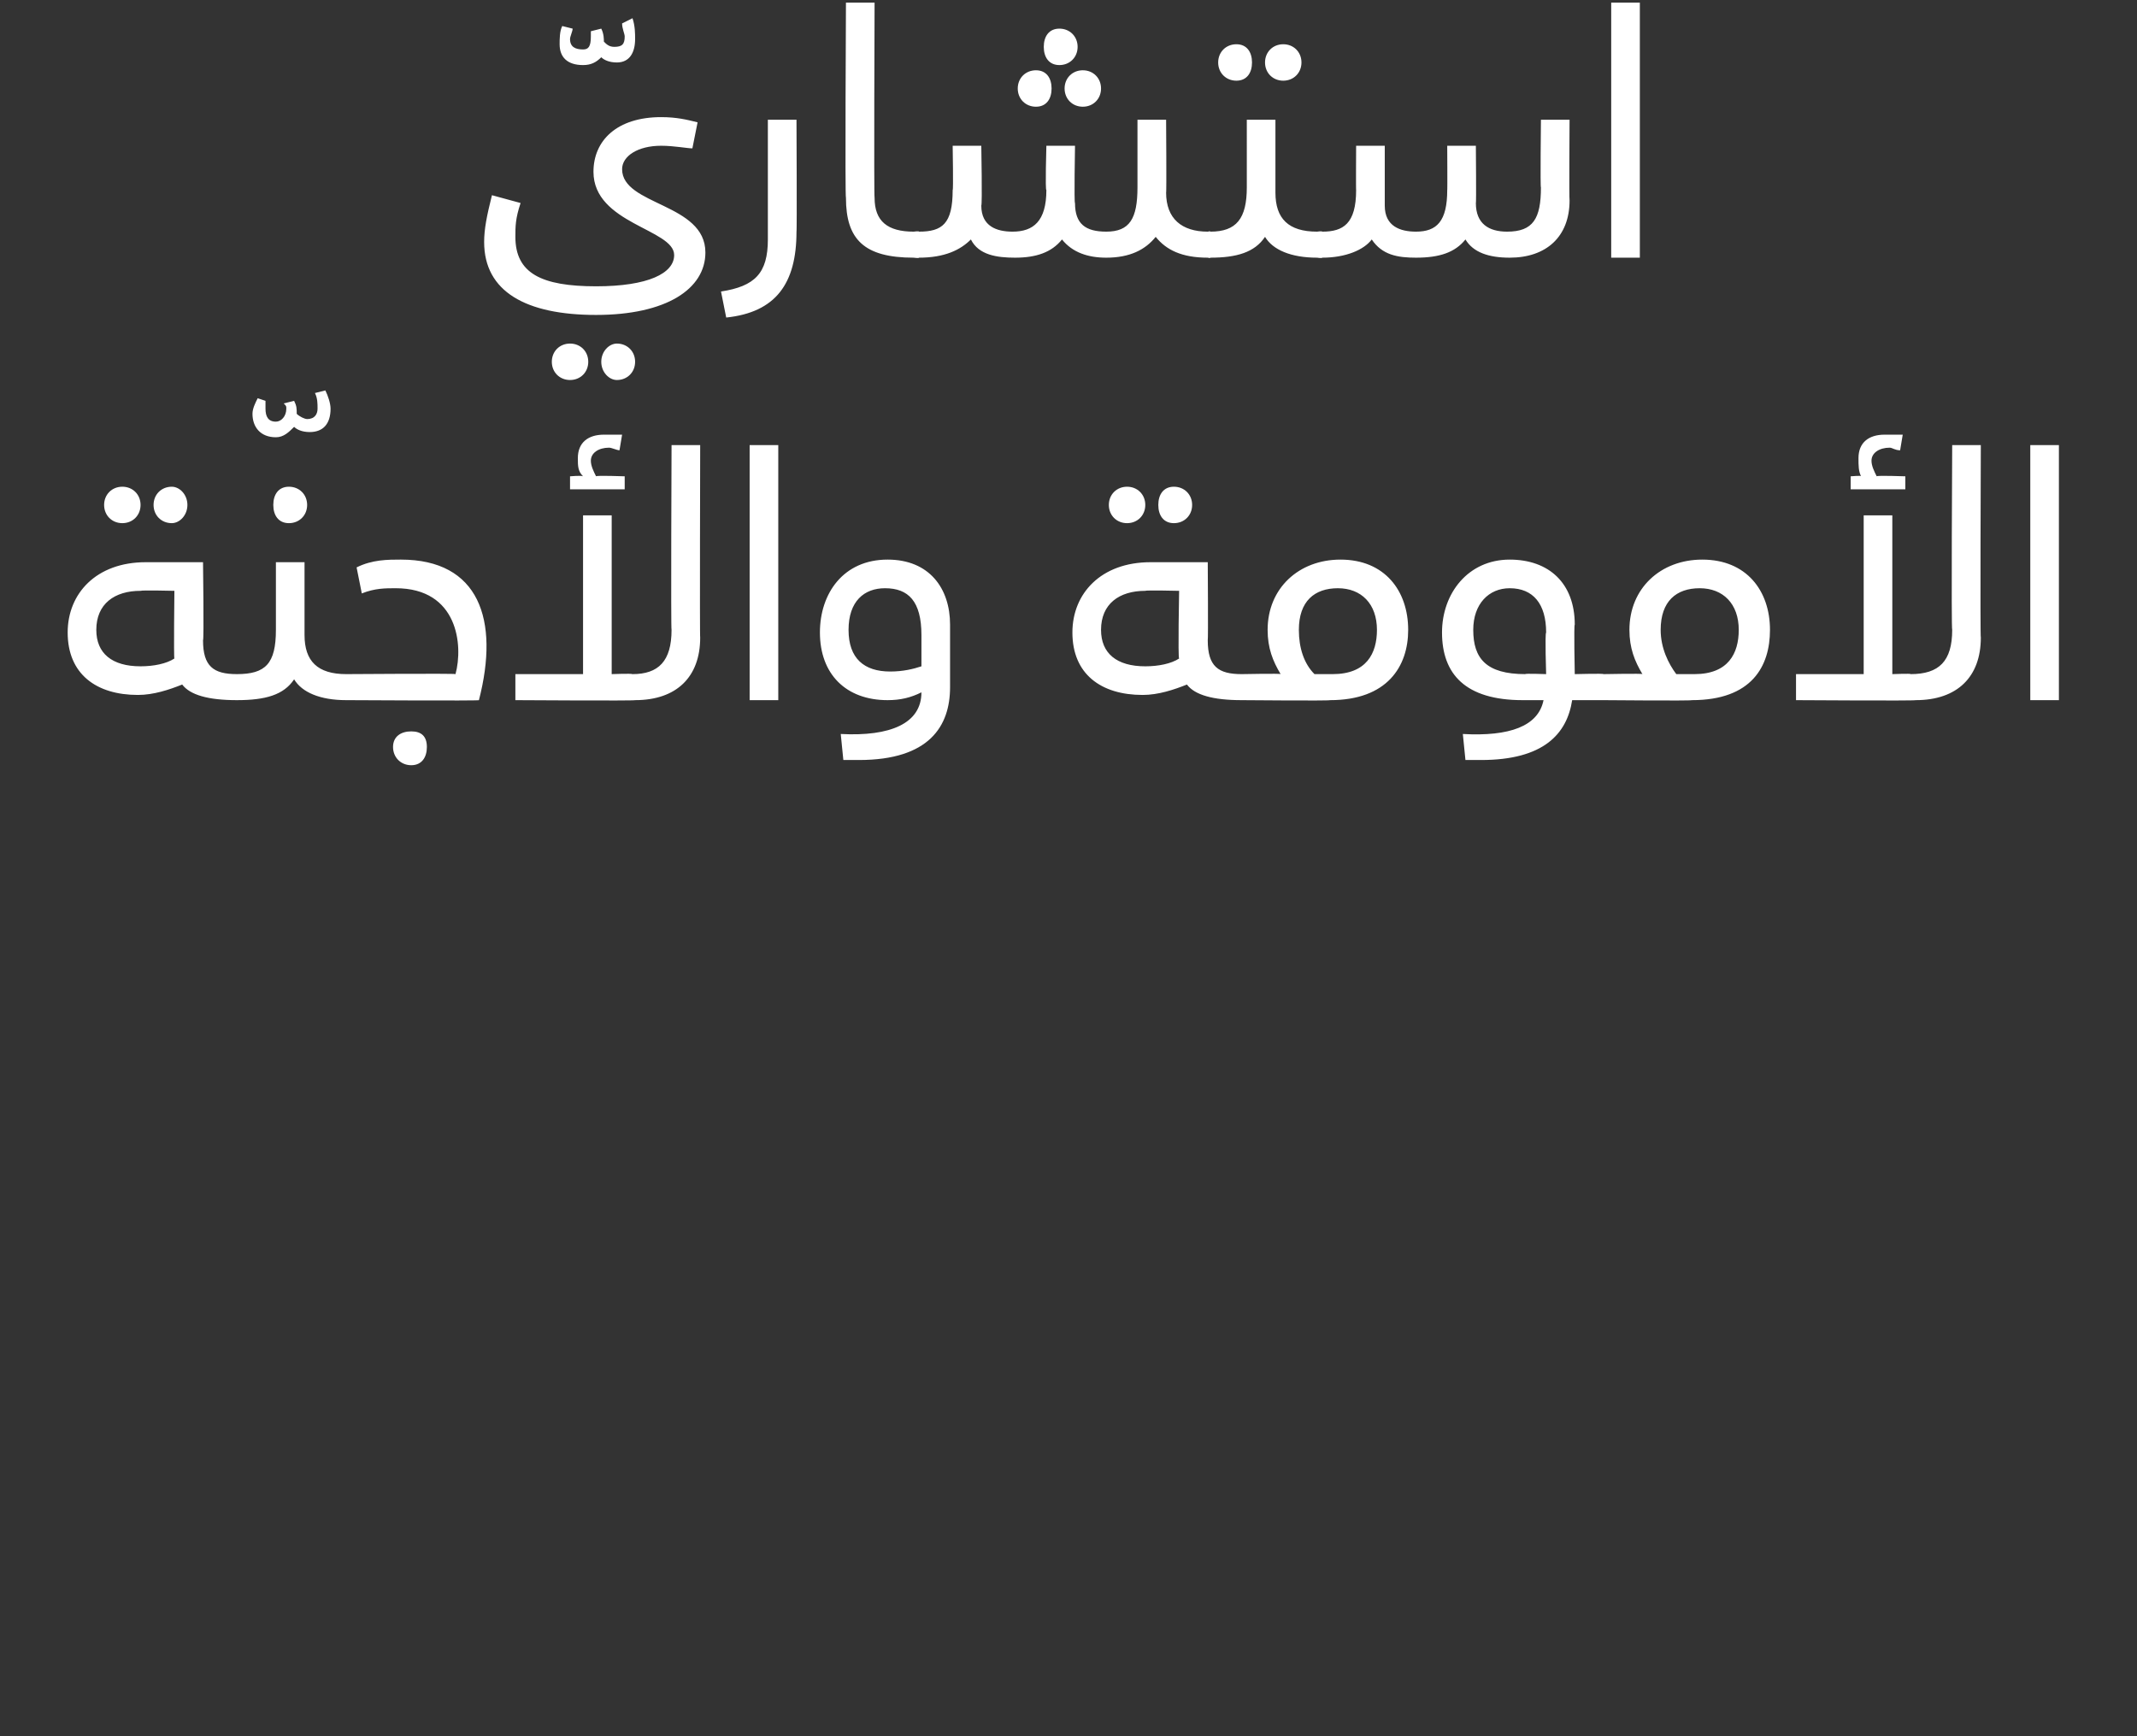
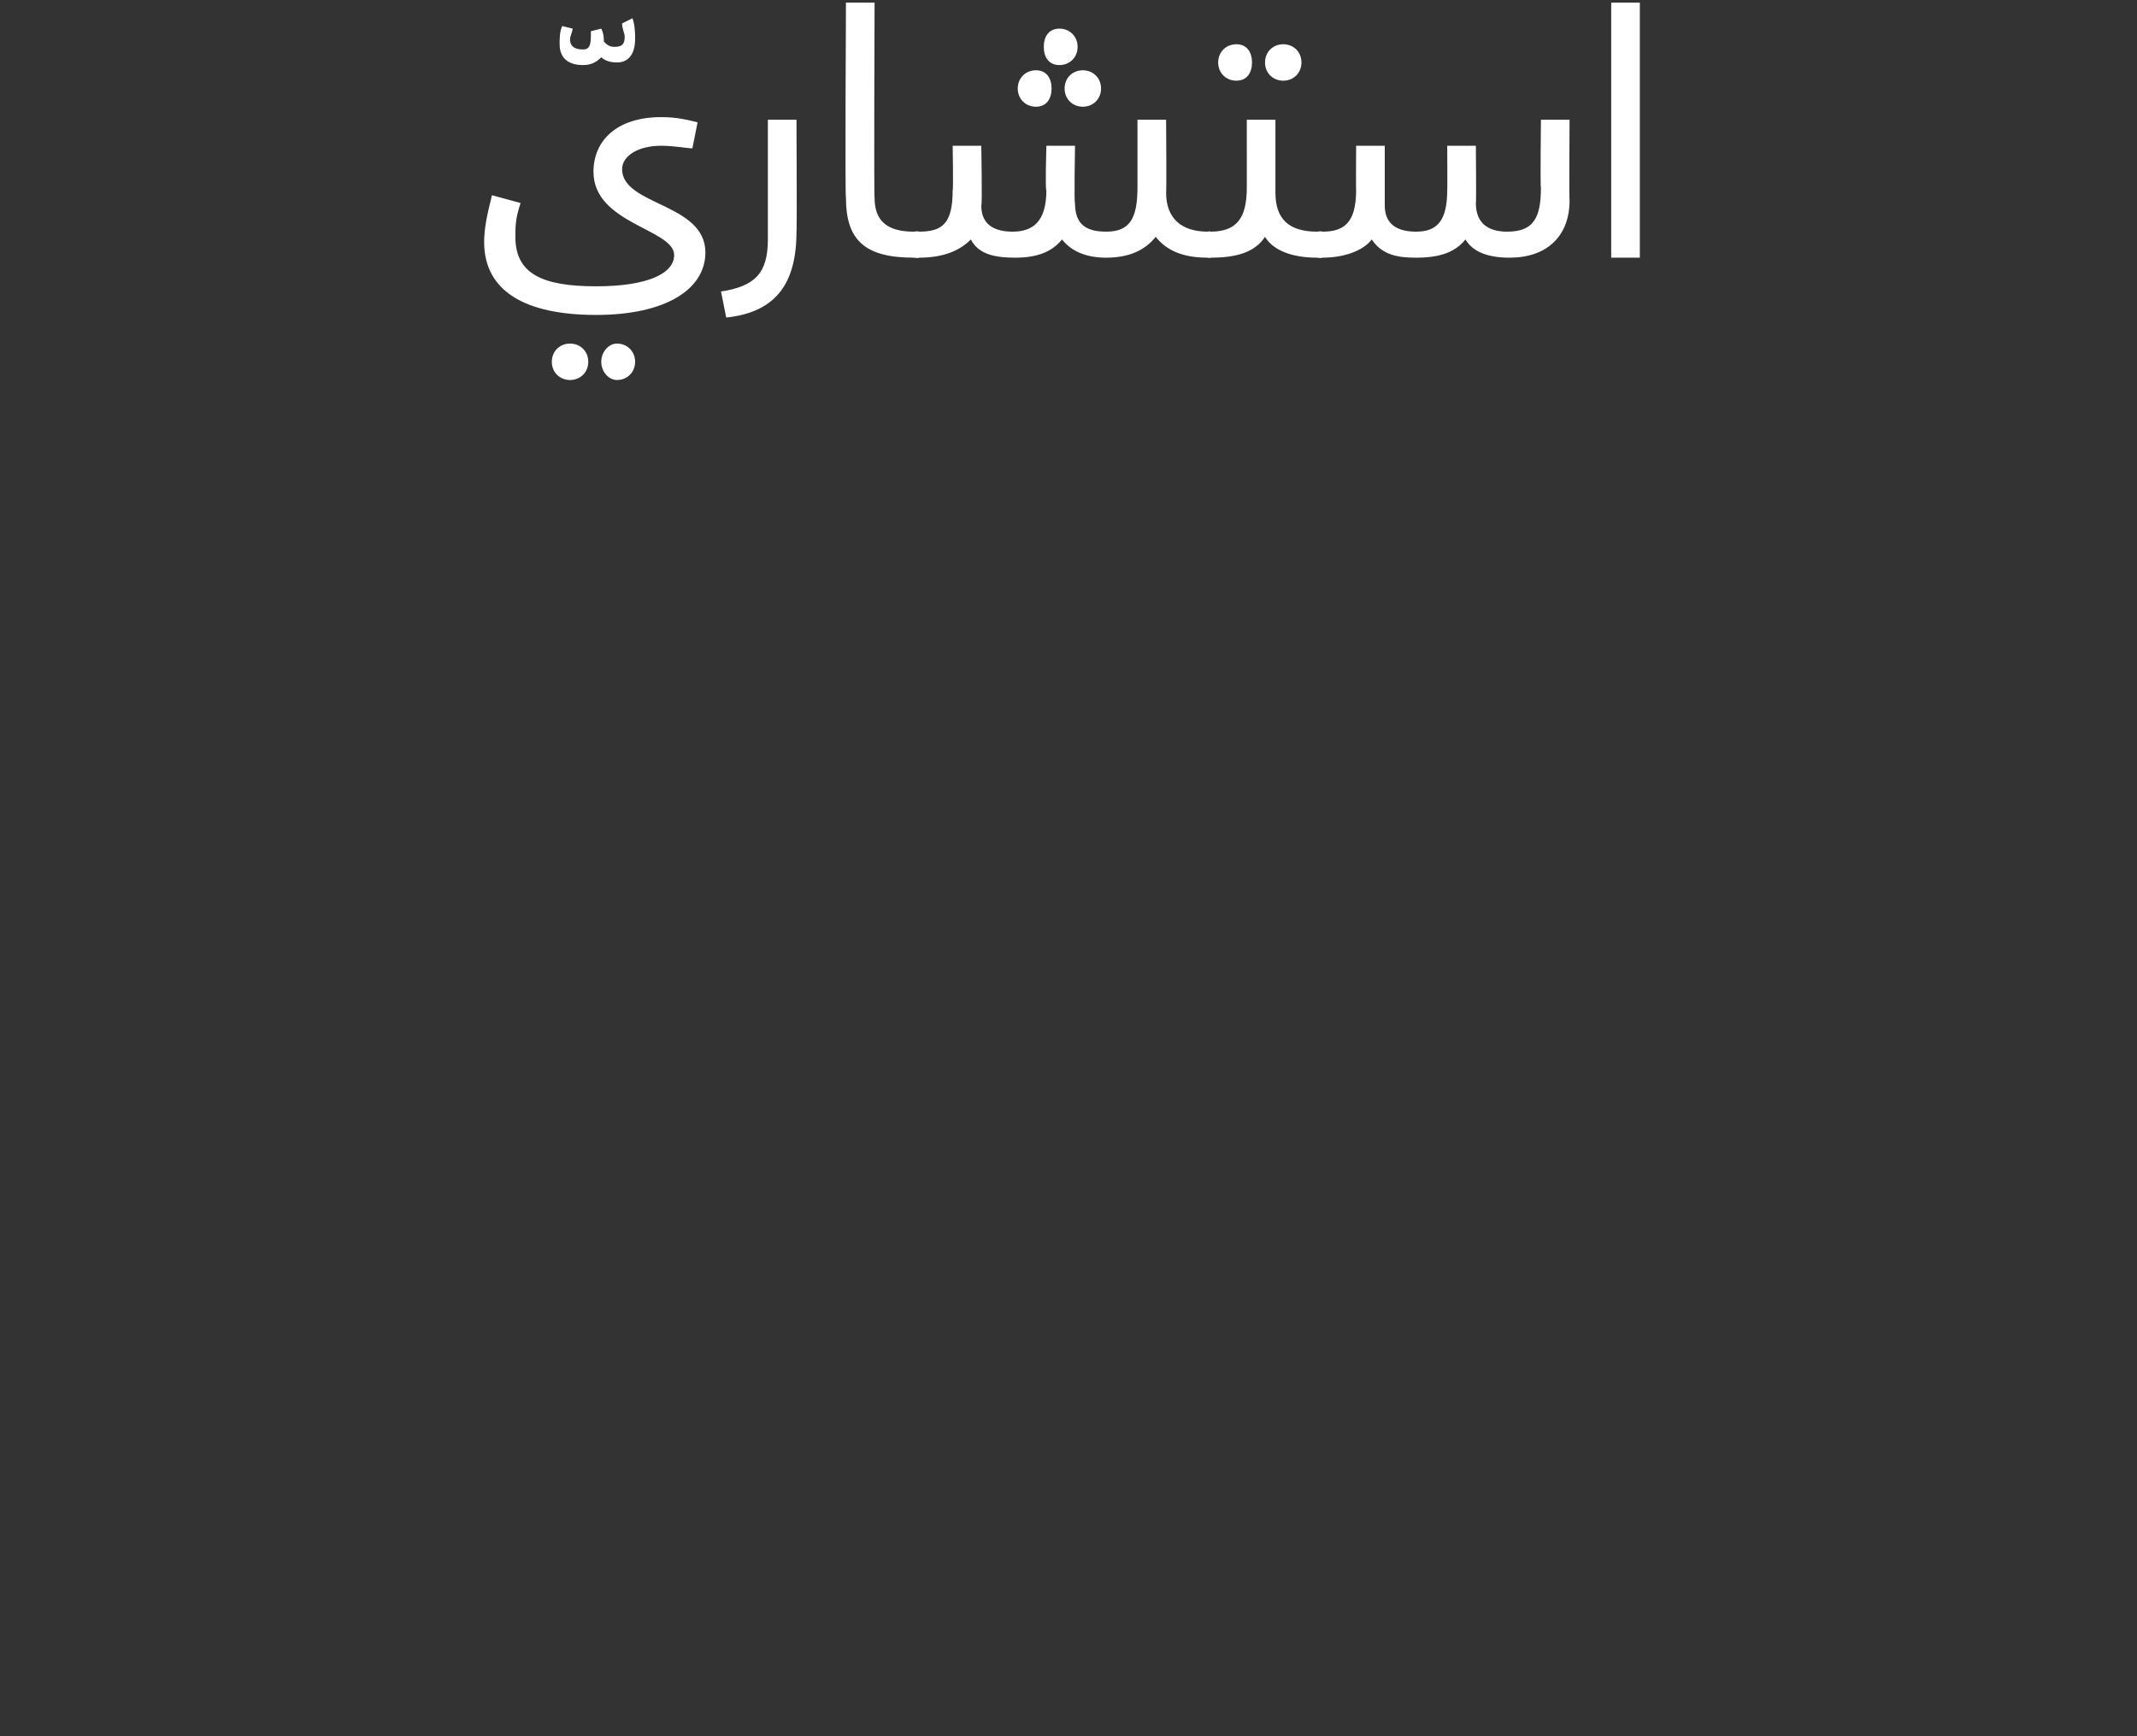
<svg xmlns="http://www.w3.org/2000/svg" version="1.1" width="82.1px" height="66.7px" viewBox="0 0 82.1 66.7">
  <rect x="0" y="0" width="82.1" height="66.7" fill="#333333" stroke="none" />
  <desc />
  <defs />
  <g id="Polygon207379">
-     <path d="m4 19.4c0-.4.3-.7.7-.7c.4 0 .7.3.7.7c0 .4-.3.7-.7.7c-.4 0-.7-.3-.7-.7zm1.9 0c0-.4.3-.7.7-.7c.3 0 .6.3.6.7c0 .4-.3.7-.6.7c-.4 0-.7-.3-.7-.7zm3.5 7c0 .3-.1.5-.3.5c-1.1 0-1.8-.2-2.1-.6c-.5.2-1.1.4-1.7.4c-1.6 0-2.7-.8-2.7-2.4c0-1.5 1.1-2.7 3-2.7h2.2s.04 2.99 0 3c0 1 .4 1.3 1.3 1.3c.2 0 .3.2.3.5zm-2.7-3.7s-1.26-.03-1.3 0c-1 0-1.7.5-1.7 1.5c0 .9.6 1.4 1.7 1.4c.5 0 1-.1 1.3-.3c-.03-.01 0-2.6 0-2.6zm6-7c0 .6-.3.9-.8.9c-.3 0-.5-.1-.6-.2c-.2.2-.4.4-.7.4c-.6 0-.9-.4-.9-.9c0-.2.1-.4.2-.6l.3.1v.3c0 .3.1.5.4.5c.2 0 .4-.2.4-.5c0-.1 0-.1-.1-.2l.4-.1c.1.2.1.3.1.5c.1.1.3.2.4.2c.3 0 .4-.2.4-.4c0-.2 0-.4-.1-.6l.4-.1c.1.2.2.5.2.7zm-2.2 3.7c0-.4.2-.7.6-.7c.4 0 .7.3.7.7c0 .4-.3.7-.7.7c-.4 0-.6-.3-.6-.7zm3 7c0 .3-.1.5-.2.5c-1 0-1.7-.3-2-.8c-.4.6-1.1.8-2.2.8v-1c1.1 0 1.5-.4 1.5-1.7v-2.6h1.1v2.8s0 .02 0 0c0 1 .5 1.5 1.6 1.5c.1 0 .2.2.2.5zm-.2-.5s4.23-.03 4.2 0c.3-1.1.1-3.3-2.3-3.3c-.4 0-.8 0-1.3.2l-.2-1c.6-.3 1.2-.3 1.7-.3c3 0 3.8 2.3 3 5.4c.05.03-5.1 0-5.1 0v-1zm1.8 2.8c0-.4.3-.6.7-.6c.4 0 .6.2.6.6c0 .4-.2.7-.6.7c-.4 0-.7-.3-.7-.7zm8.9-9.9h-2.1v-.5s.45-.04.5 0c-.2-.2-.2-.4-.2-.7c0-.6.4-.9 1-.9h.7l-.1.6c-.1 0-.3-.1-.4-.1c-.4 0-.7.2-.7.5c0 .2.1.4.2.6c.01-.04 1.1 0 1.1 0v.5zm2.9-1.7s-.02 7.43 0 7.4c0 1.5-.9 2.4-2.5 2.4c.03.03-4.6 0-4.6 0v-1h2.6v-6.1h1.1v6.1s.76-.03.8 0c1 0 1.5-.5 1.5-1.7c-.03.02 0-7.1 0-7.1h1.1zm1.9 0h1.1v9.8h-1.1v-9.8zm3.5 11.1c1.9.1 3.1-.4 3.1-1.6c-.4.2-.8.3-1.3.3c-1.6 0-2.6-1-2.6-2.6c0-1.5.9-2.8 2.6-2.8c1.6 0 2.4 1.1 2.4 2.5v2.4c0 1.5-.8 2.8-3.5 2.8h-.6l-.1-1zm3.1-2.6v-1.2c0-1.3-.5-1.8-1.4-1.8c-.8 0-1.4.5-1.4 1.6c0 1.1.6 1.6 1.6 1.6c.5 0 .9-.1 1.2-.2zm7.2-6.2c0-.4.3-.7.7-.7c.4 0 .7.3.7.7c0 .4-.3.7-.7.7c-.4 0-.7-.3-.7-.7zm1.9 0c0-.4.2-.7.6-.7c.4 0 .7.3.7.7c0 .4-.3.7-.7.7c-.4 0-.6-.3-.6-.7zm3.5 7c0 .3-.1.5-.3.5c-1.1 0-1.8-.2-2.1-.6c-.5.2-1.1.4-1.7.4c-1.6 0-2.7-.8-2.7-2.4c0-1.5 1.1-2.7 3-2.7h2.2s.02 2.99 0 3c0 1 .4 1.3 1.3 1.3c.2 0 .3.2.3.5zm-2.7-3.7s-1.27-.03-1.3 0c-1 0-1.7.5-1.7 1.5c0 .9.6 1.4 1.7 1.4c.5 0 1-.1 1.3-.3c-.05-.01 0-2.6 0-2.6zm8.8 1.5c0 1.4-.8 2.7-3 2.7c-.01.03-3.4 0-3.4 0v-1s1.52-.03 1.5 0c-.3-.5-.5-1-.5-1.7c0-1.6 1.2-2.7 2.8-2.7c1.7 0 2.6 1.2 2.6 2.7zm-1.2 0c0-1-.6-1.6-1.5-1.6c-.9 0-1.5.5-1.5 1.6c0 .7.2 1.3.6 1.7h.7c1.3 0 1.7-.8 1.7-1.7zm9 2.2c0 .3-.1.5-.3.5h-1.2c-.2 1.3-1.1 2.3-3.5 2.3h-.6l-.1-1c1.8.1 2.9-.3 3.1-1.3h-.8c-2.2 0-3.1-1-3.1-2.6c0-1.5 1-2.8 2.6-2.8c1.5 0 2.5.9 2.5 2.5c-.04-.02 0 1.9 0 1.9c0 0 1.13-.03 1.1 0c.2 0 .3.2.3.5zm-3.3-.5c-.04-.03.8 0 .8 0c0 0-.05-1.56 0-1.6c0-1.1-.5-1.7-1.4-1.7c-.8 0-1.4.6-1.4 1.6c0 1.1.5 1.7 2 1.7zm9.4-1.7c0 1.4-.7 2.7-3 2.7c0 .03-3.4 0-3.4 0v-1s1.53-.03 1.5 0c-.3-.5-.5-1-.5-1.7c0-1.6 1.2-2.7 2.8-2.7c1.7 0 2.6 1.2 2.6 2.7zm-1.2 0c0-1-.6-1.6-1.5-1.6c-.9 0-1.5.5-1.5 1.6c0 .7.3 1.3.6 1.7h.7c1.3 0 1.7-.8 1.7-1.7zm6.4-5.4h-2.1v-.5s.44-.04.4 0c-.1-.2-.1-.4-.1-.7c0-.6.4-.9 1-.9h.7l-.1.6c-.2 0-.3-.1-.4-.1c-.4 0-.7.2-.7.5c0 .2.1.4.2.6c0-.04 1.1 0 1.1 0v.5zm2.9-1.7s-.03 7.43 0 7.4c0 1.5-.9 2.4-2.5 2.4c.02.03-4.6 0-4.6 0v-1h2.6v-6.1h1.1v6.1s.75-.03.7 0c1.1 0 1.6-.5 1.6-1.7c-.04.02 0-7.1 0-7.1h1.1zm1.9 0h1.1v9.8H78v-9.8z" stroke="none" fill="#fff" />
-   </g>
+     </g>
  <g id="Polygon207378">
    <path d="m24.4 1.5c0 .5-.2.9-.7.9c-.3 0-.5-.1-.6-.2c-.2.2-.4.3-.7.3c-.6 0-.9-.3-.9-.8c0-.2 0-.5.1-.7l.4.1c0 .1-.1.3-.1.4c0 .3.2.4.5.4c.2 0 .3-.1.3-.5v-.2l.4-.1c.1.2.1.4.1.5c.1.1.2.2.4.2c.3 0 .4-.1.4-.4c0-.1-.1-.3-.1-.5l.4-.2c.1.3.1.6.1.8zm-5.8 7.8c0-.5.1-1 .3-1.8l1.1.3c-.2.6-.2.9-.2 1.3c0 1.4 1 1.9 3.1 1.9c2 0 3-.5 3-1.2c0-1-3.1-1.2-3.1-3.2c0-1.2.9-2.1 2.6-2.1c.6 0 1 .1 1.4.2l-.2 1c-.2 0-.7-.1-1.2-.1c-.9 0-1.5.4-1.5.9c0 1.4 3.2 1.3 3.2 3.2c0 1.4-1.5 2.4-4.2 2.4c-2.7 0-4.3-.9-4.3-2.8zm2.6 4.6c0-.4.3-.7.7-.7c.4 0 .7.3.7.7c0 .4-.3.7-.7.7c-.4 0-.7-.3-.7-.7zm1.9 0c0-.4.3-.7.6-.7c.4 0 .7.3.7.7c0 .4-.3.7-.7.7c-.3 0-.6-.3-.6-.7zm4.6-2.7c1.3-.2 1.8-.7 1.8-2V4.6h1.1s.02 4.32 0 4.3c0 2-.8 3.1-2.7 3.3l-.2-1zm4.8-3.6c-.04.02 0-7.5 0-7.5h1.1s-.03 7.45 0 7.5c0 .9.5 1.3 1.5 1.3c.2 0 .3.2.3.5c0 .3-.1.5-.3.5c-1.9 0-2.6-.7-2.6-2.3zm7.6-5.8c0-.4.2-.7.6-.7c.4 0 .7.3.7.7c0 .4-.3.7-.7.7c-.4 0-.6-.3-.6-.7zm-1 1.6c0-.4.3-.7.7-.7c.4 0 .6.3.6.7c0 .4-.2.7-.6.7c-.4 0-.7-.3-.7-.7zm2.5-.7c.4 0 .7.3.7.7c0 .4-.3.7-.7.7c-.4 0-.7-.3-.7-.7c0-.4.3-.7.7-.7zm5 6.7c0 .3-.1.5-.2.5c-1 0-1.6-.3-2-.8c-.4.5-1 .8-1.9.8c-.7 0-1.3-.2-1.7-.7c-.4.5-1 .7-1.8.7c-.7 0-1.4-.1-1.7-.7c-.4.4-1 .7-2 .7c.02.03-.2 0-.2 0v-1s.22-.03.2 0c.9 0 1.3-.3 1.3-1.6c.03.03 0-1.7 0-1.7h1.1s.04 2.25 0 2.3c0 .8.6 1 1.2 1c.8 0 1.3-.4 1.3-1.6c-.05.03 0-1.7 0-1.7h1.1s-.04 2.24 0 2.2c0 .8.4 1.1 1.2 1.1c.9 0 1.2-.5 1.2-1.7V4.6h1.1s.02 2.82 0 2.8c0 1 .6 1.5 1.6 1.5c.1 0 .2.2.2.5zm.2-7c0-.4.3-.7.7-.7c.4 0 .6.3.6.7c0 .4-.2.7-.6.7c-.4 0-.7-.3-.7-.7zm1.8 0c0-.4.3-.7.7-.7c.4 0 .7.3.7.7c0 .4-.3.7-.7.7c-.4 0-.7-.3-.7-.7zm2.2 7c0 .3-.1.5-.2.5c-1 0-1.7-.3-2-.8c-.4.6-1.1.8-2.1.8c0 .03-.1 0-.1 0v-1s.11-.03.1 0c1 0 1.4-.5 1.4-1.7V4.6h1.1v2.8s0 .02 0 0c0 1 .5 1.5 1.6 1.5c.1 0 .2.2.2.5zm9.5-4.8s-.02 3.08 0 3.1c0 1.4-.9 2.2-2.3 2.2c-.8 0-1.4-.2-1.7-.7c-.4.5-1 .7-1.9.7c-.7 0-1.3-.1-1.7-.7c-.3.4-1 .7-1.9.7c-.02.03-.2 0-.2 0v-1s.18-.03.2 0c.8 0 1.3-.3 1.3-1.6c-.01.03 0-1.7 0-1.7h1.1v2.3c0 .8.6 1 1.2 1c.8 0 1.2-.4 1.2-1.6c.01.03 0-1.7 0-1.7h1.1s.02 2.24 0 2.2c0 .8.5 1.1 1.2 1.1c1 0 1.3-.5 1.3-1.7c-.03.04 0-2.6 0-2.6h1.1zM61.9.1h1.1v9.8h-1.1V.1z" stroke="none" fill="#fff" />
  </g>
</svg>